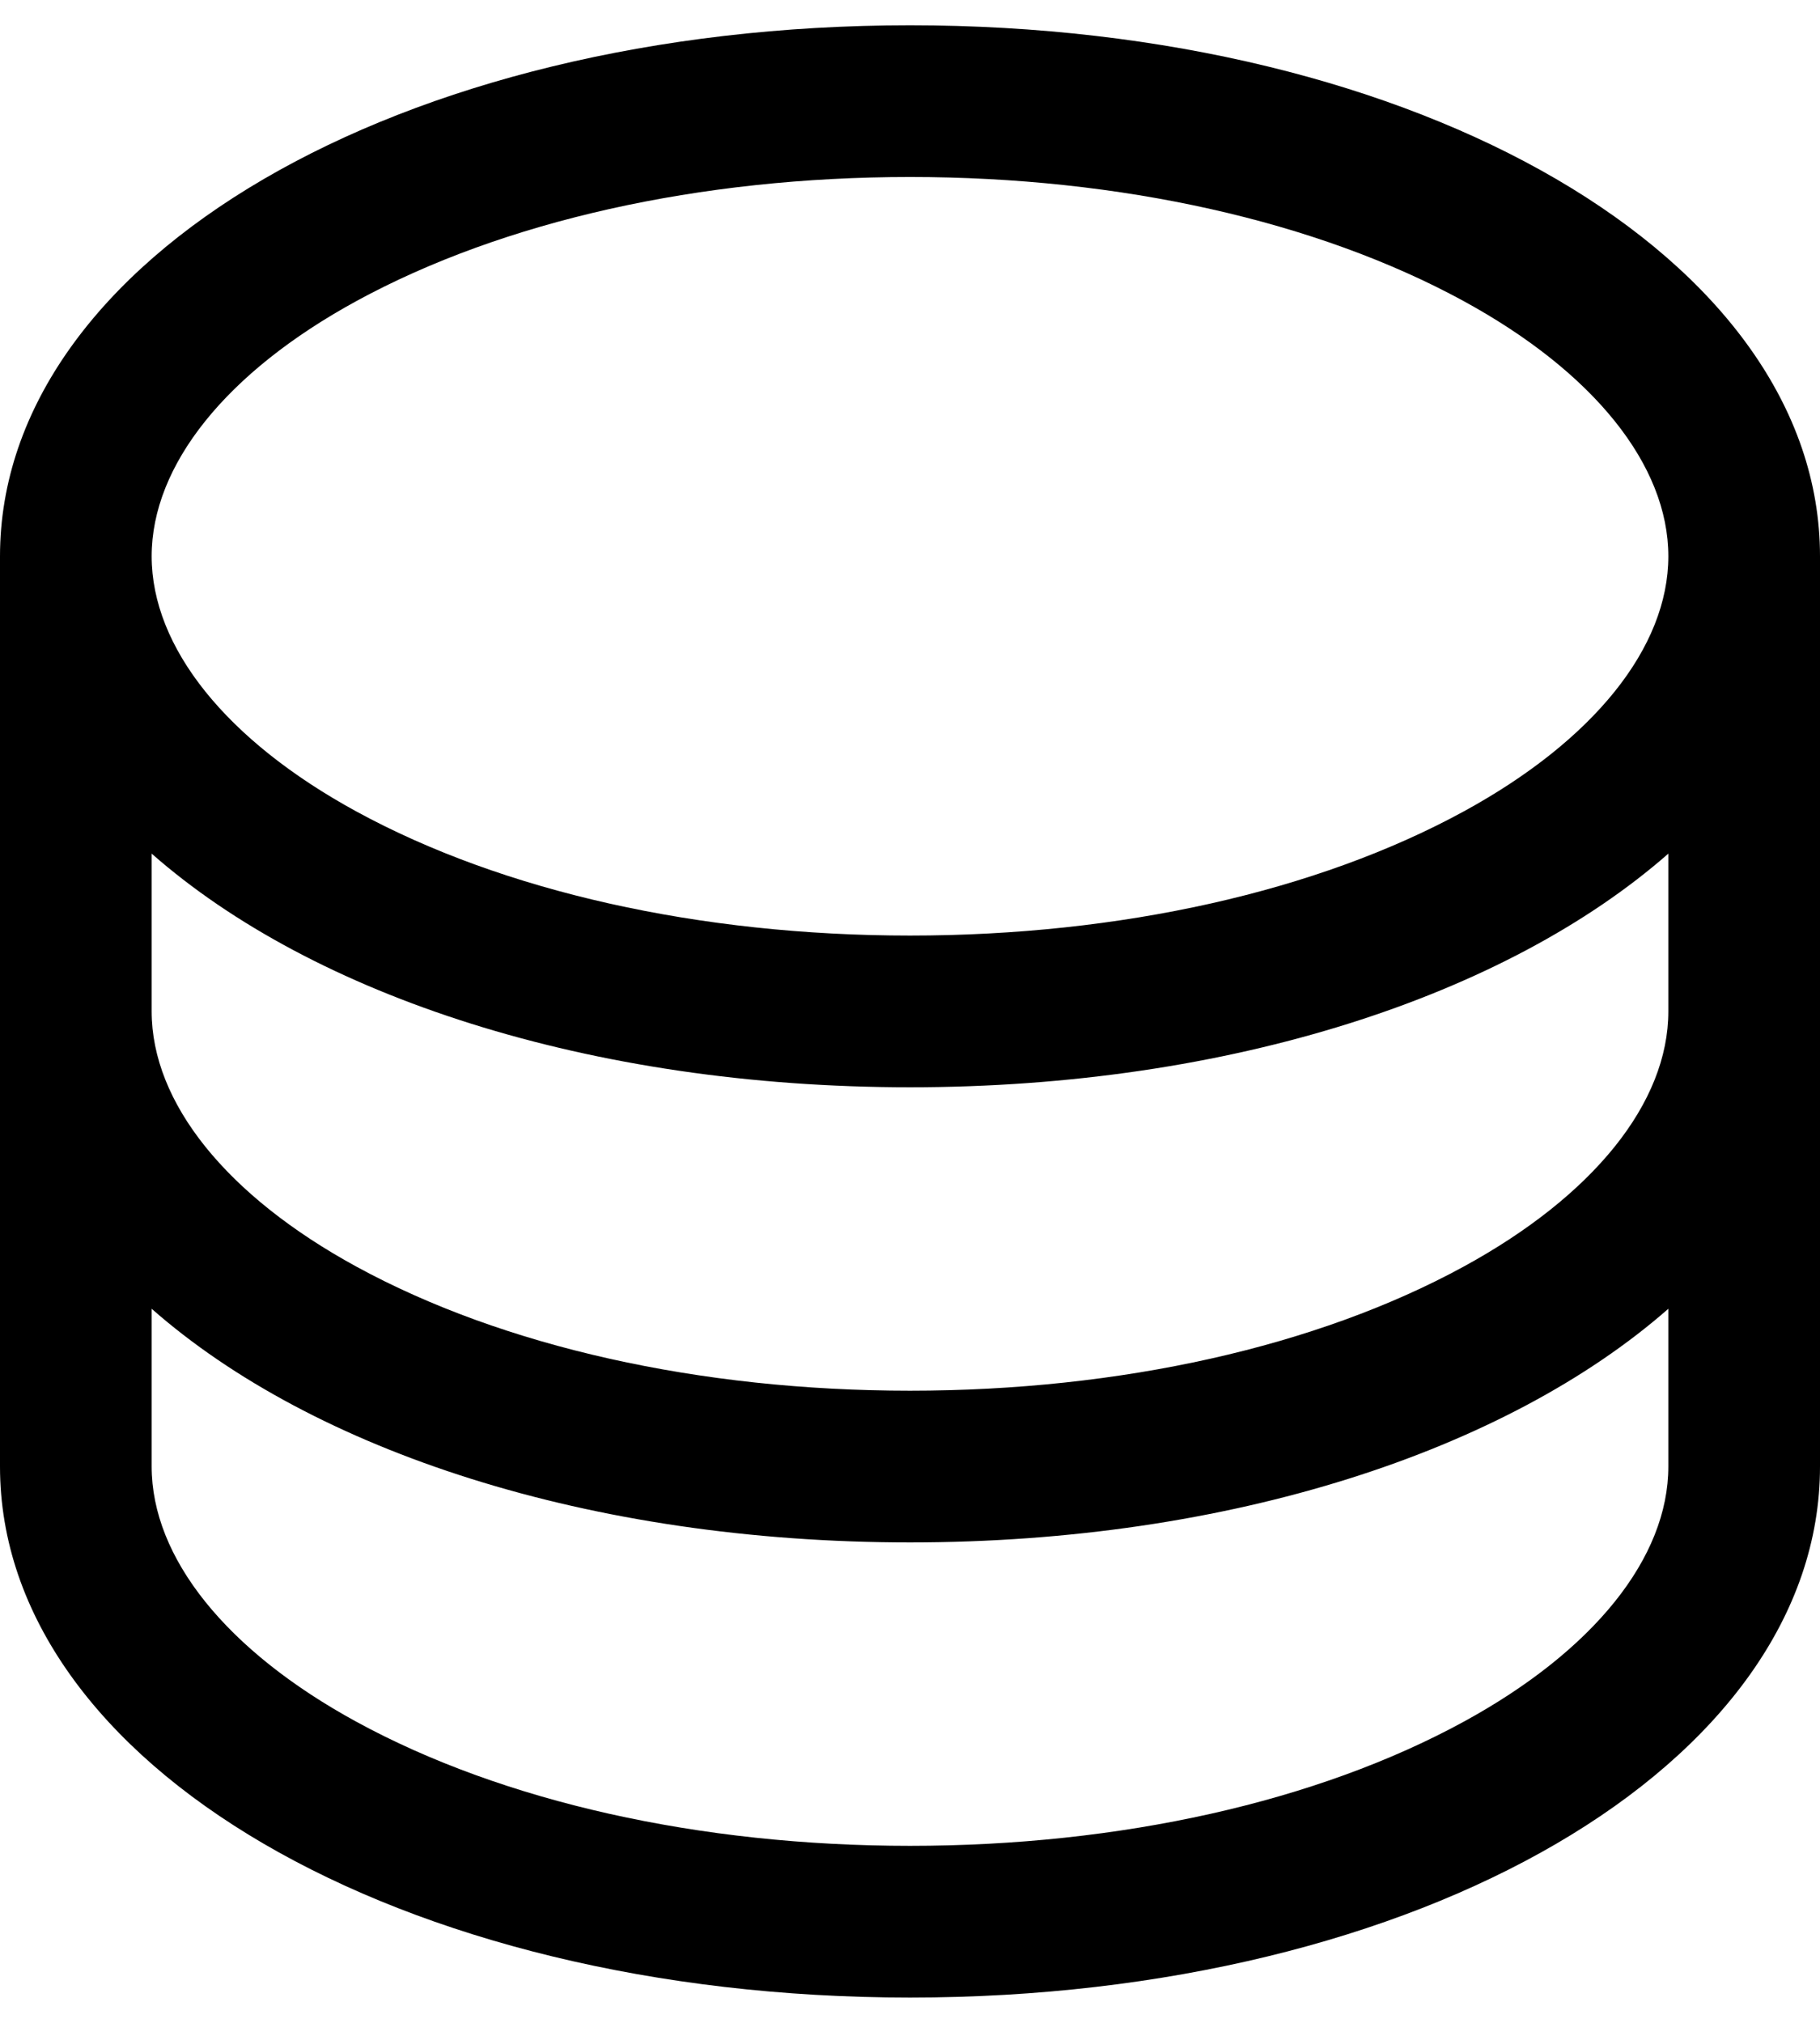
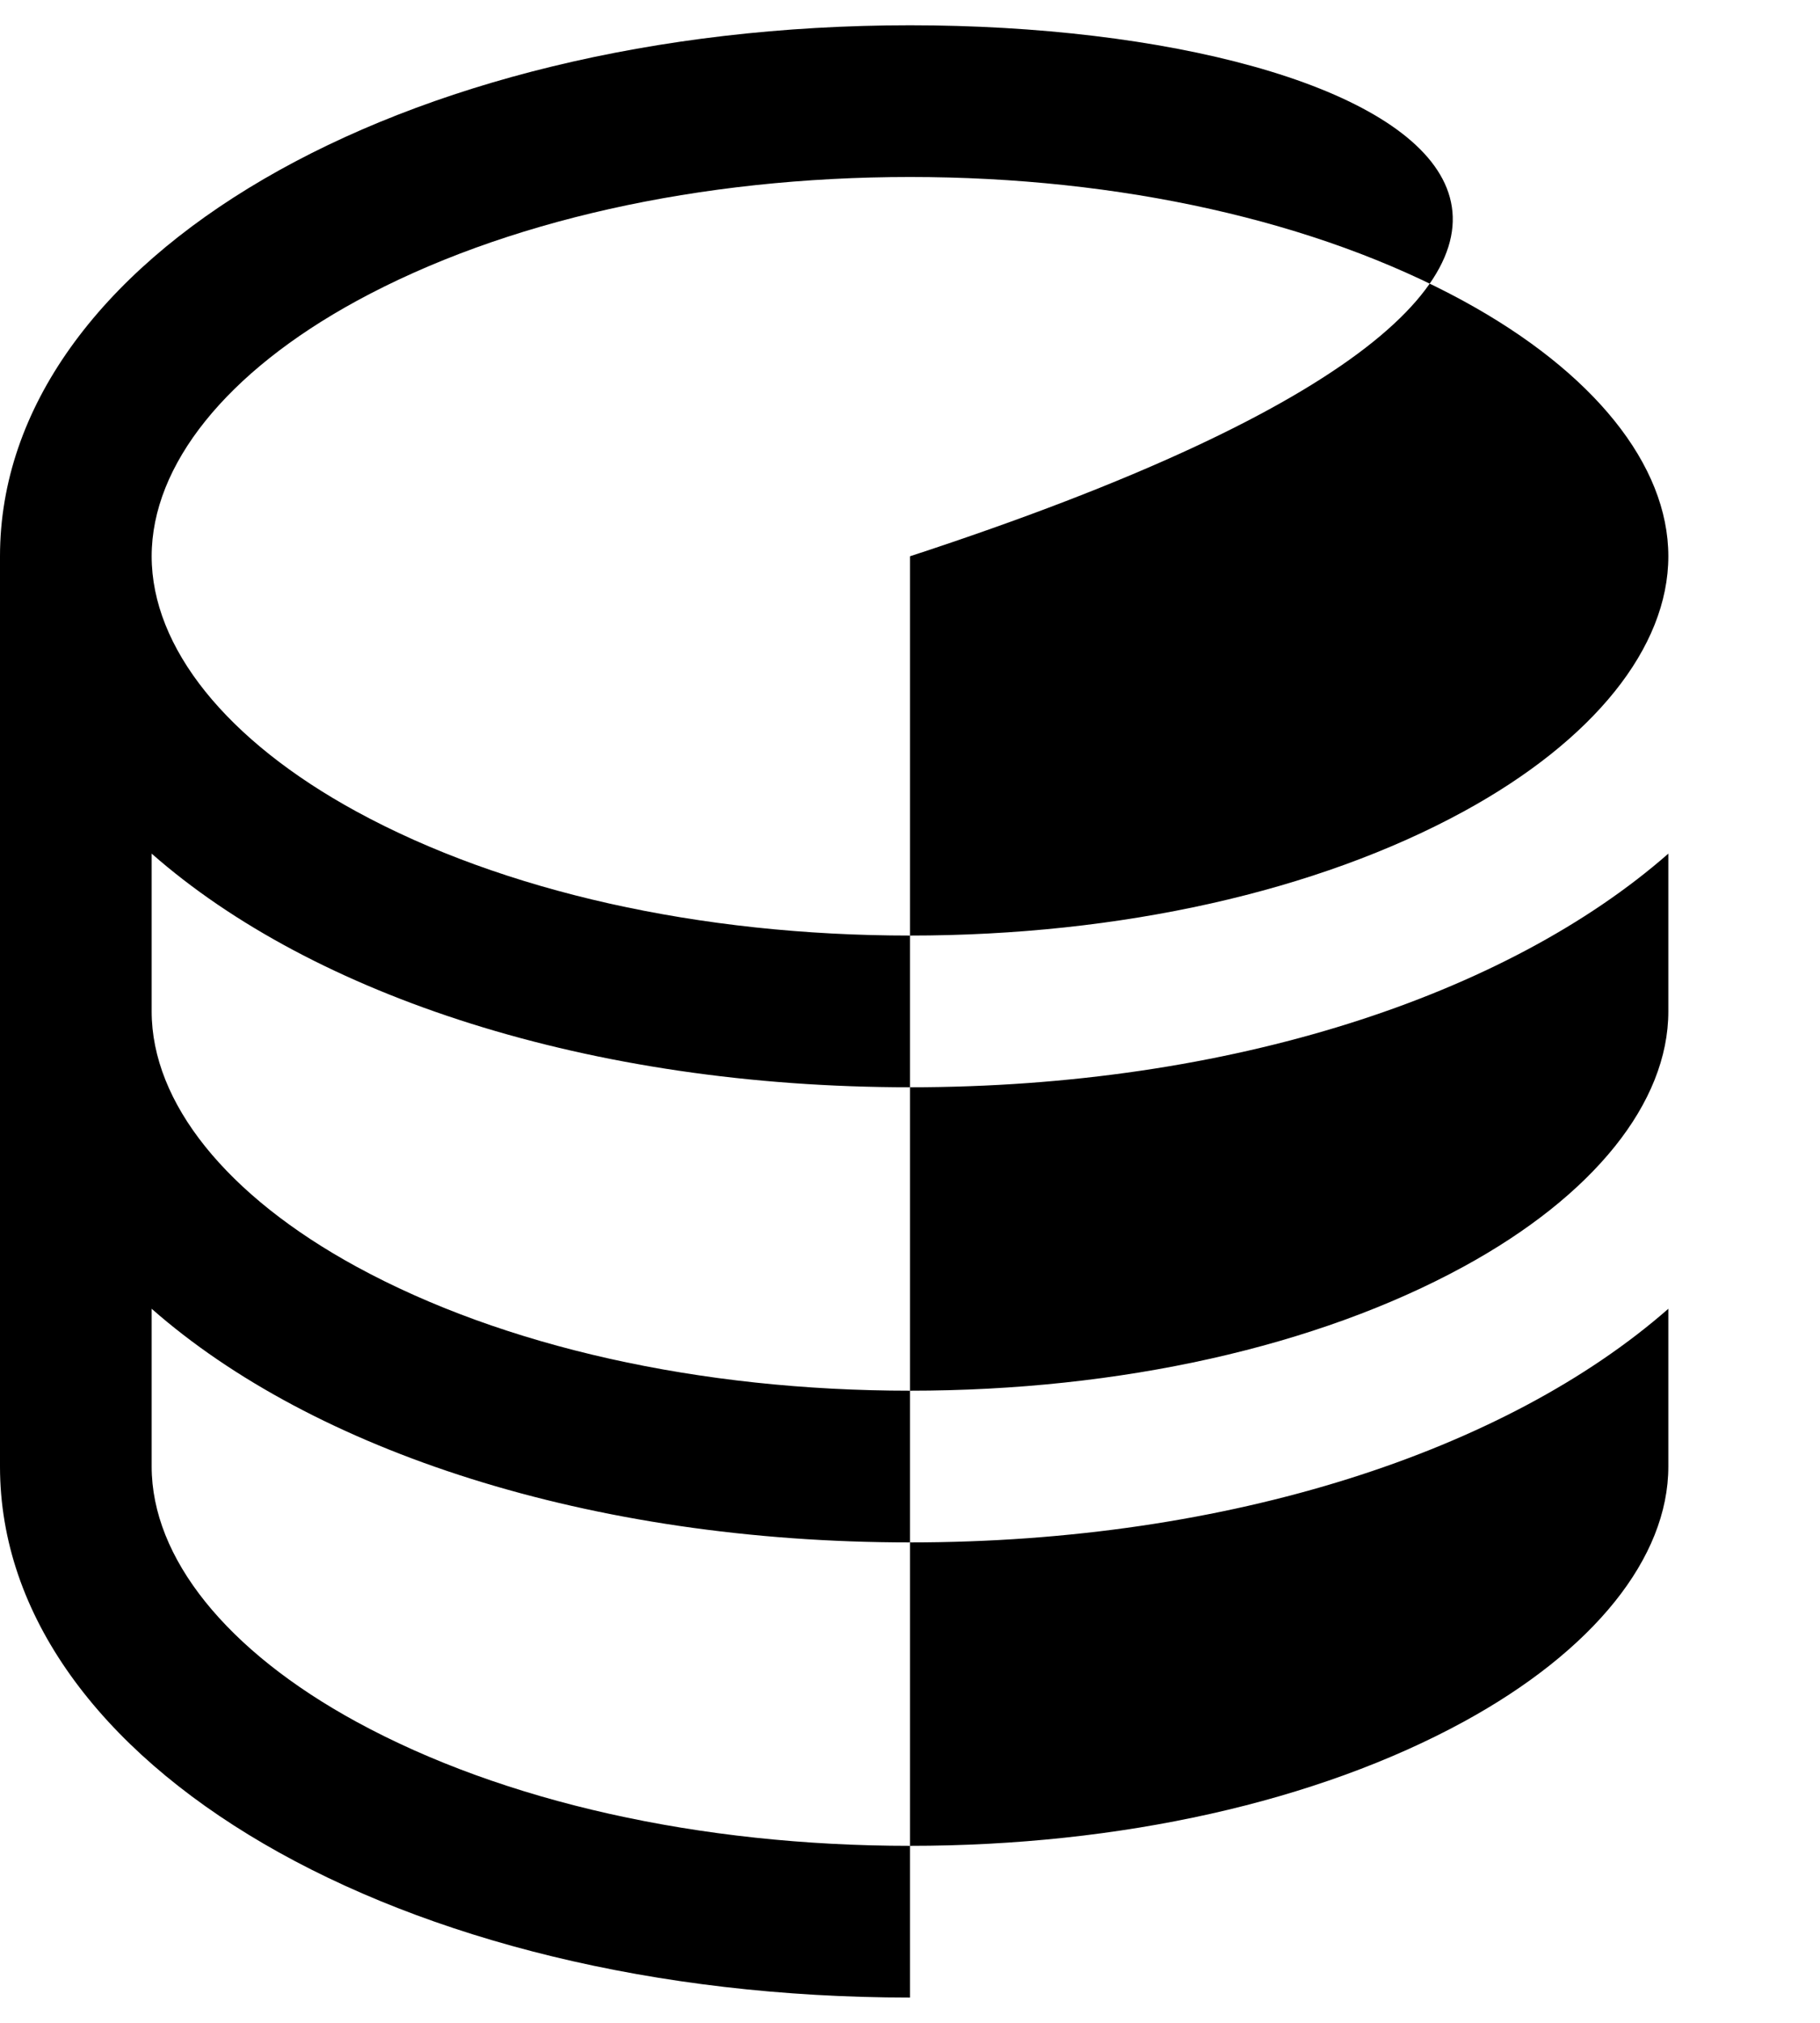
<svg xmlns="http://www.w3.org/2000/svg" width="18" height="20" viewBox="0 0 18 20" fill="none">
-   <path d="M9 0.25C3.953 0.25 0 2.556 0 5.5V14.5C0 17.444 3.953 19.75 9 19.75C14.047 19.75 18 17.444 18 14.5V5.5C18 2.556 14.047 0.25 9 0.25ZM16.5 10C16.5 10.902 15.761 11.822 14.474 12.524C13.025 13.314 11.08 13.75 9 13.75C6.92 13.75 4.975 13.314 3.526 12.524C2.239 11.822 1.5 10.902 1.5 10V8.44C3.099 9.846 5.834 10.75 9 10.75C12.166 10.75 14.901 9.842 16.5 8.44V10ZM3.526 2.976C4.975 2.186 6.92 1.75 9 1.75C11.08 1.75 13.025 2.186 14.474 2.976C15.761 3.678 16.5 4.598 16.5 5.5C16.5 6.402 15.761 7.322 14.474 8.024C13.025 8.814 11.08 9.25 9 9.25C6.92 9.25 4.975 8.814 3.526 8.024C2.239 7.322 1.5 6.402 1.5 5.5C1.5 4.598 2.239 3.678 3.526 2.976ZM14.474 17.024C13.025 17.814 11.08 18.25 9 18.25C6.92 18.25 4.975 17.814 3.526 17.024C2.239 16.322 1.5 15.402 1.5 14.5V12.94C3.099 14.346 5.834 15.25 9 15.25C12.166 15.25 14.901 14.342 16.5 12.94V14.5C16.5 15.402 15.761 16.322 14.474 17.024Z" fill="black" />
+   <path d="M9 0.25C3.953 0.25 0 2.556 0 5.5V14.5C0 17.444 3.953 19.75 9 19.75V5.5C18 2.556 14.047 0.25 9 0.25ZM16.5 10C16.5 10.902 15.761 11.822 14.474 12.524C13.025 13.314 11.08 13.75 9 13.75C6.92 13.75 4.975 13.314 3.526 12.524C2.239 11.822 1.5 10.902 1.5 10V8.44C3.099 9.846 5.834 10.75 9 10.75C12.166 10.75 14.901 9.842 16.5 8.44V10ZM3.526 2.976C4.975 2.186 6.92 1.75 9 1.75C11.08 1.75 13.025 2.186 14.474 2.976C15.761 3.678 16.5 4.598 16.5 5.5C16.5 6.402 15.761 7.322 14.474 8.024C13.025 8.814 11.08 9.25 9 9.25C6.92 9.25 4.975 8.814 3.526 8.024C2.239 7.322 1.5 6.402 1.5 5.5C1.5 4.598 2.239 3.678 3.526 2.976ZM14.474 17.024C13.025 17.814 11.08 18.25 9 18.25C6.92 18.25 4.975 17.814 3.526 17.024C2.239 16.322 1.5 15.402 1.5 14.5V12.94C3.099 14.346 5.834 15.25 9 15.25C12.166 15.25 14.901 14.342 16.5 12.94V14.5C16.5 15.402 15.761 16.322 14.474 17.024Z" fill="black" />
</svg>